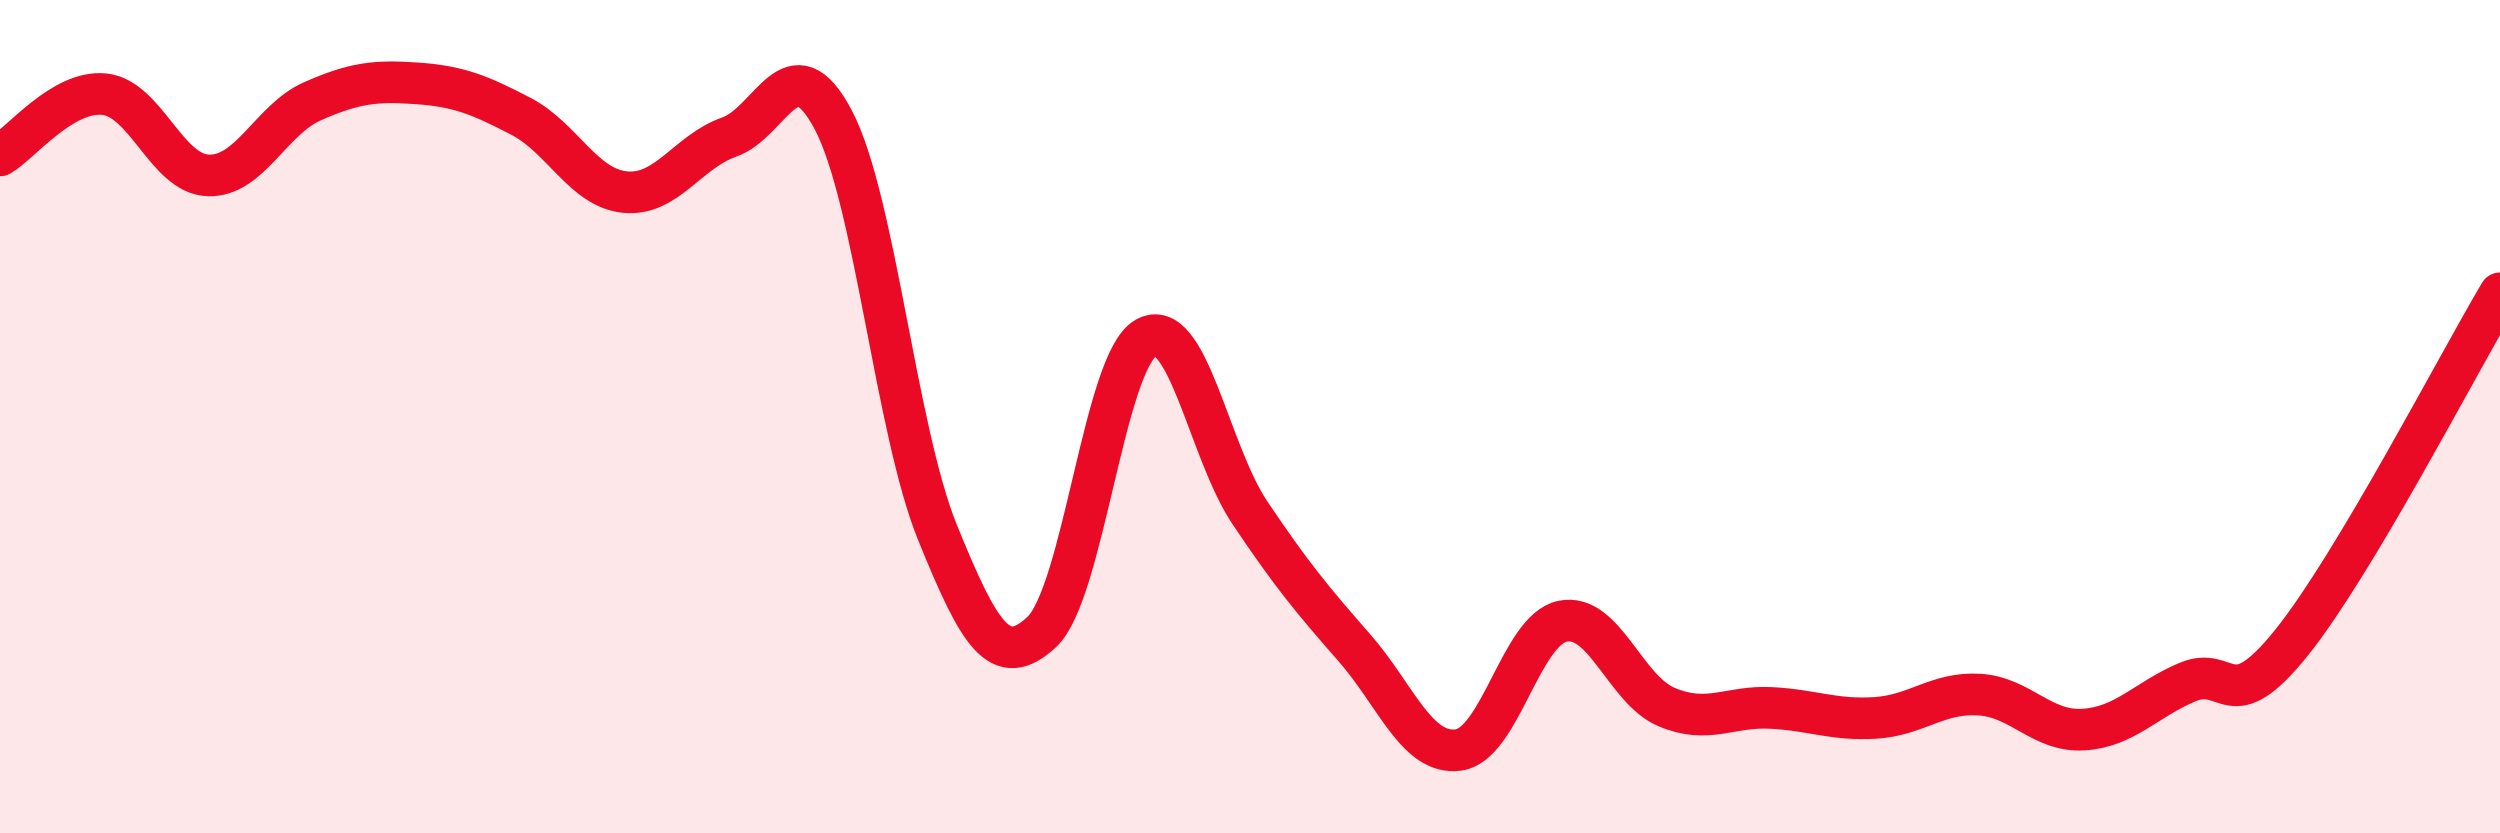
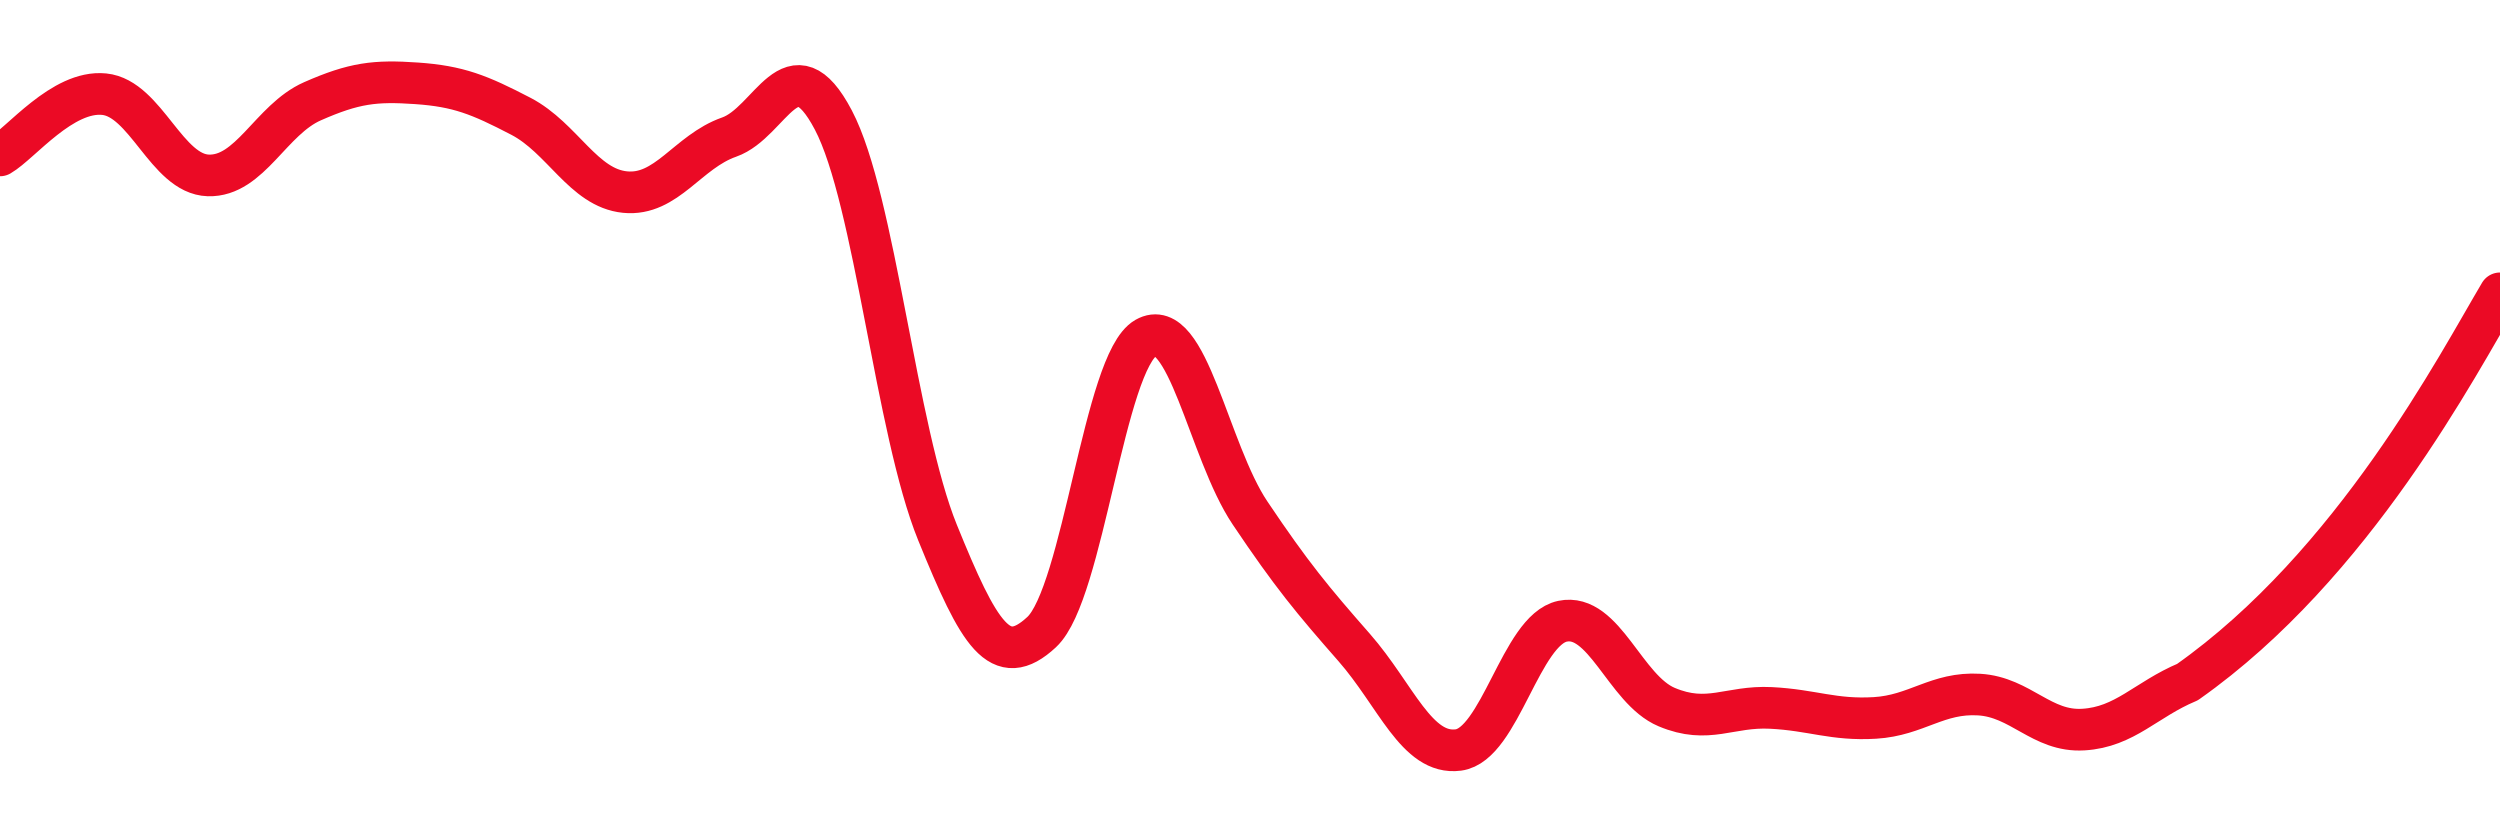
<svg xmlns="http://www.w3.org/2000/svg" width="60" height="20" viewBox="0 0 60 20">
-   <path d="M 0,3.73 C 0.5,3.44 1.5,2.16 2.5,2.26 C 3.5,2.36 4,4.18 5,4.21 C 6,4.24 6.5,2.87 7.5,2.43 C 8.5,1.99 9,1.93 10,2 C 11,2.07 11.5,2.27 12.5,2.79 C 13.5,3.31 14,4.51 15,4.61 C 16,4.71 16.5,3.64 17.5,3.29 C 18.5,2.94 19,0.98 20,2.88 C 21,4.78 21.5,10.32 22.5,12.78 C 23.5,15.24 24,16.1 25,15.17 C 26,14.24 26.5,8.68 27.5,8.11 C 28.5,7.54 29,10.82 30,12.31 C 31,13.8 31.5,14.4 32.5,15.54 C 33.5,16.68 34,18.13 35,18 C 36,17.87 36.5,15.12 37.5,14.91 C 38.5,14.7 39,16.55 40,16.97 C 41,17.39 41.5,16.94 42.5,16.99 C 43.5,17.04 44,17.29 45,17.23 C 46,17.17 46.5,16.61 47.5,16.67 C 48.5,16.73 49,17.57 50,17.51 C 51,17.45 51.5,16.79 52.5,16.37 C 53.5,15.95 53.5,17.29 55,15.42 C 56.5,13.55 59,8.72 60,7.04L60 20L0 20Z" fill="#EB0A25" opacity="0.1" stroke-linecap="round" stroke-linejoin="round" />
-   <path d="M 0,3.73 C 0.5,3.44 1.5,2.16 2.5,2.26 C 3.5,2.36 4,4.18 5,4.21 C 6,4.24 6.5,2.87 7.5,2.43 C 8.5,1.99 9,1.93 10,2 C 11,2.07 11.5,2.27 12.5,2.79 C 13.5,3.31 14,4.51 15,4.61 C 16,4.71 16.5,3.64 17.5,3.29 C 18.5,2.94 19,0.98 20,2.88 C 21,4.78 21.5,10.32 22.5,12.78 C 23.5,15.24 24,16.1 25,15.17 C 26,14.24 26.5,8.68 27.5,8.11 C 28.5,7.54 29,10.82 30,12.31 C 31,13.8 31.5,14.4 32.5,15.54 C 33.5,16.68 34,18.13 35,18 C 36,17.87 36.5,15.12 37.5,14.91 C 38.5,14.7 39,16.55 40,16.97 C 41,17.39 41.5,16.94 42.5,16.99 C 43.5,17.04 44,17.29 45,17.23 C 46,17.17 46.5,16.61 47.5,16.67 C 48.5,16.73 49,17.57 50,17.51 C 51,17.45 51.5,16.79 52.5,16.37 C 53.5,15.95 53.5,17.29 55,15.42 C 56.5,13.55 59,8.72 60,7.04" stroke="#EB0A25" stroke-width="1" fill="none" stroke-linecap="round" stroke-linejoin="round" />
+   <path d="M 0,3.73 C 0.5,3.44 1.5,2.16 2.5,2.26 C 3.5,2.36 4,4.18 5,4.21 C 6,4.24 6.5,2.87 7.5,2.43 C 8.5,1.99 9,1.93 10,2 C 11,2.07 11.5,2.27 12.5,2.79 C 13.5,3.31 14,4.51 15,4.61 C 16,4.71 16.5,3.64 17.5,3.29 C 18.5,2.94 19,0.98 20,2.88 C 21,4.78 21.5,10.32 22.5,12.78 C 23.5,15.24 24,16.1 25,15.17 C 26,14.24 26.5,8.68 27.5,8.11 C 28.5,7.54 29,10.82 30,12.31 C 31,13.8 31.5,14.4 32.5,15.54 C 33.5,16.68 34,18.13 35,18 C 36,17.87 36.5,15.12 37.5,14.91 C 38.5,14.7 39,16.55 40,16.97 C 41,17.39 41.5,16.94 42.5,16.99 C 43.5,17.04 44,17.29 45,17.23 C 46,17.17 46.5,16.61 47.5,16.67 C 48.5,16.73 49,17.57 50,17.51 C 51,17.45 51.5,16.79 52.5,16.37 C 56.5,13.55 59,8.72 60,7.04" stroke="#EB0A25" stroke-width="1" fill="none" stroke-linecap="round" stroke-linejoin="round" />
</svg>